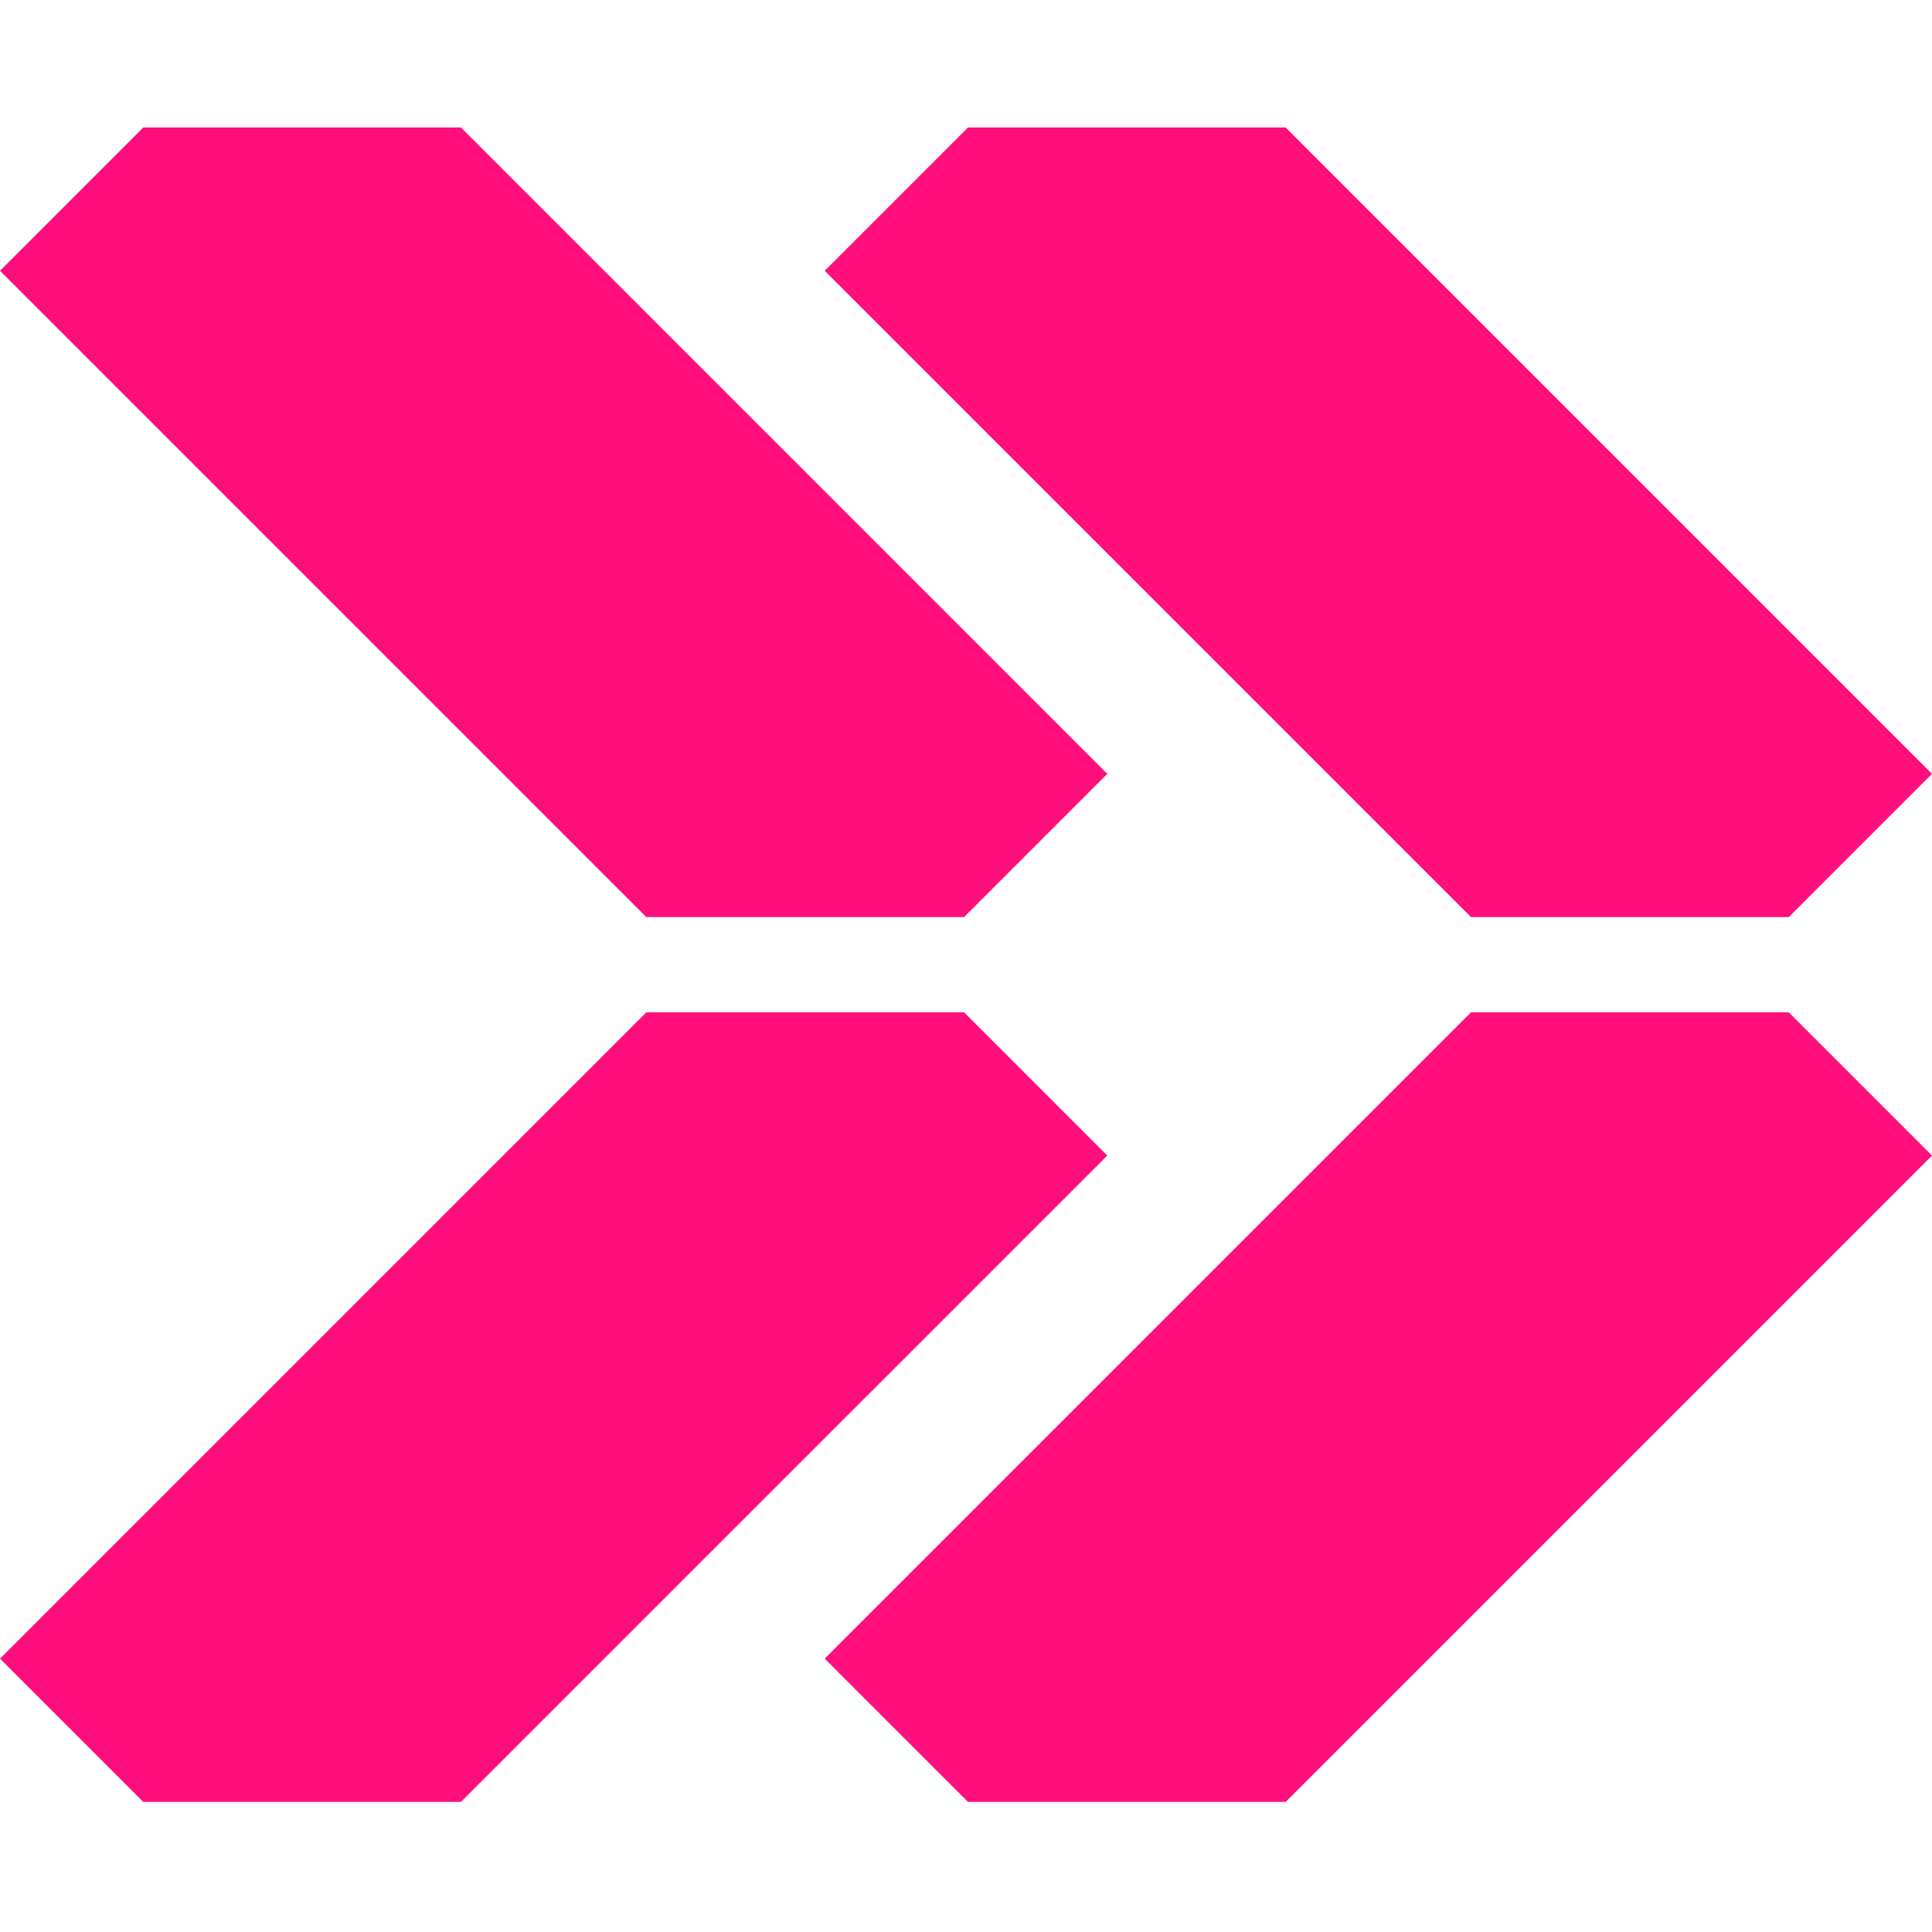
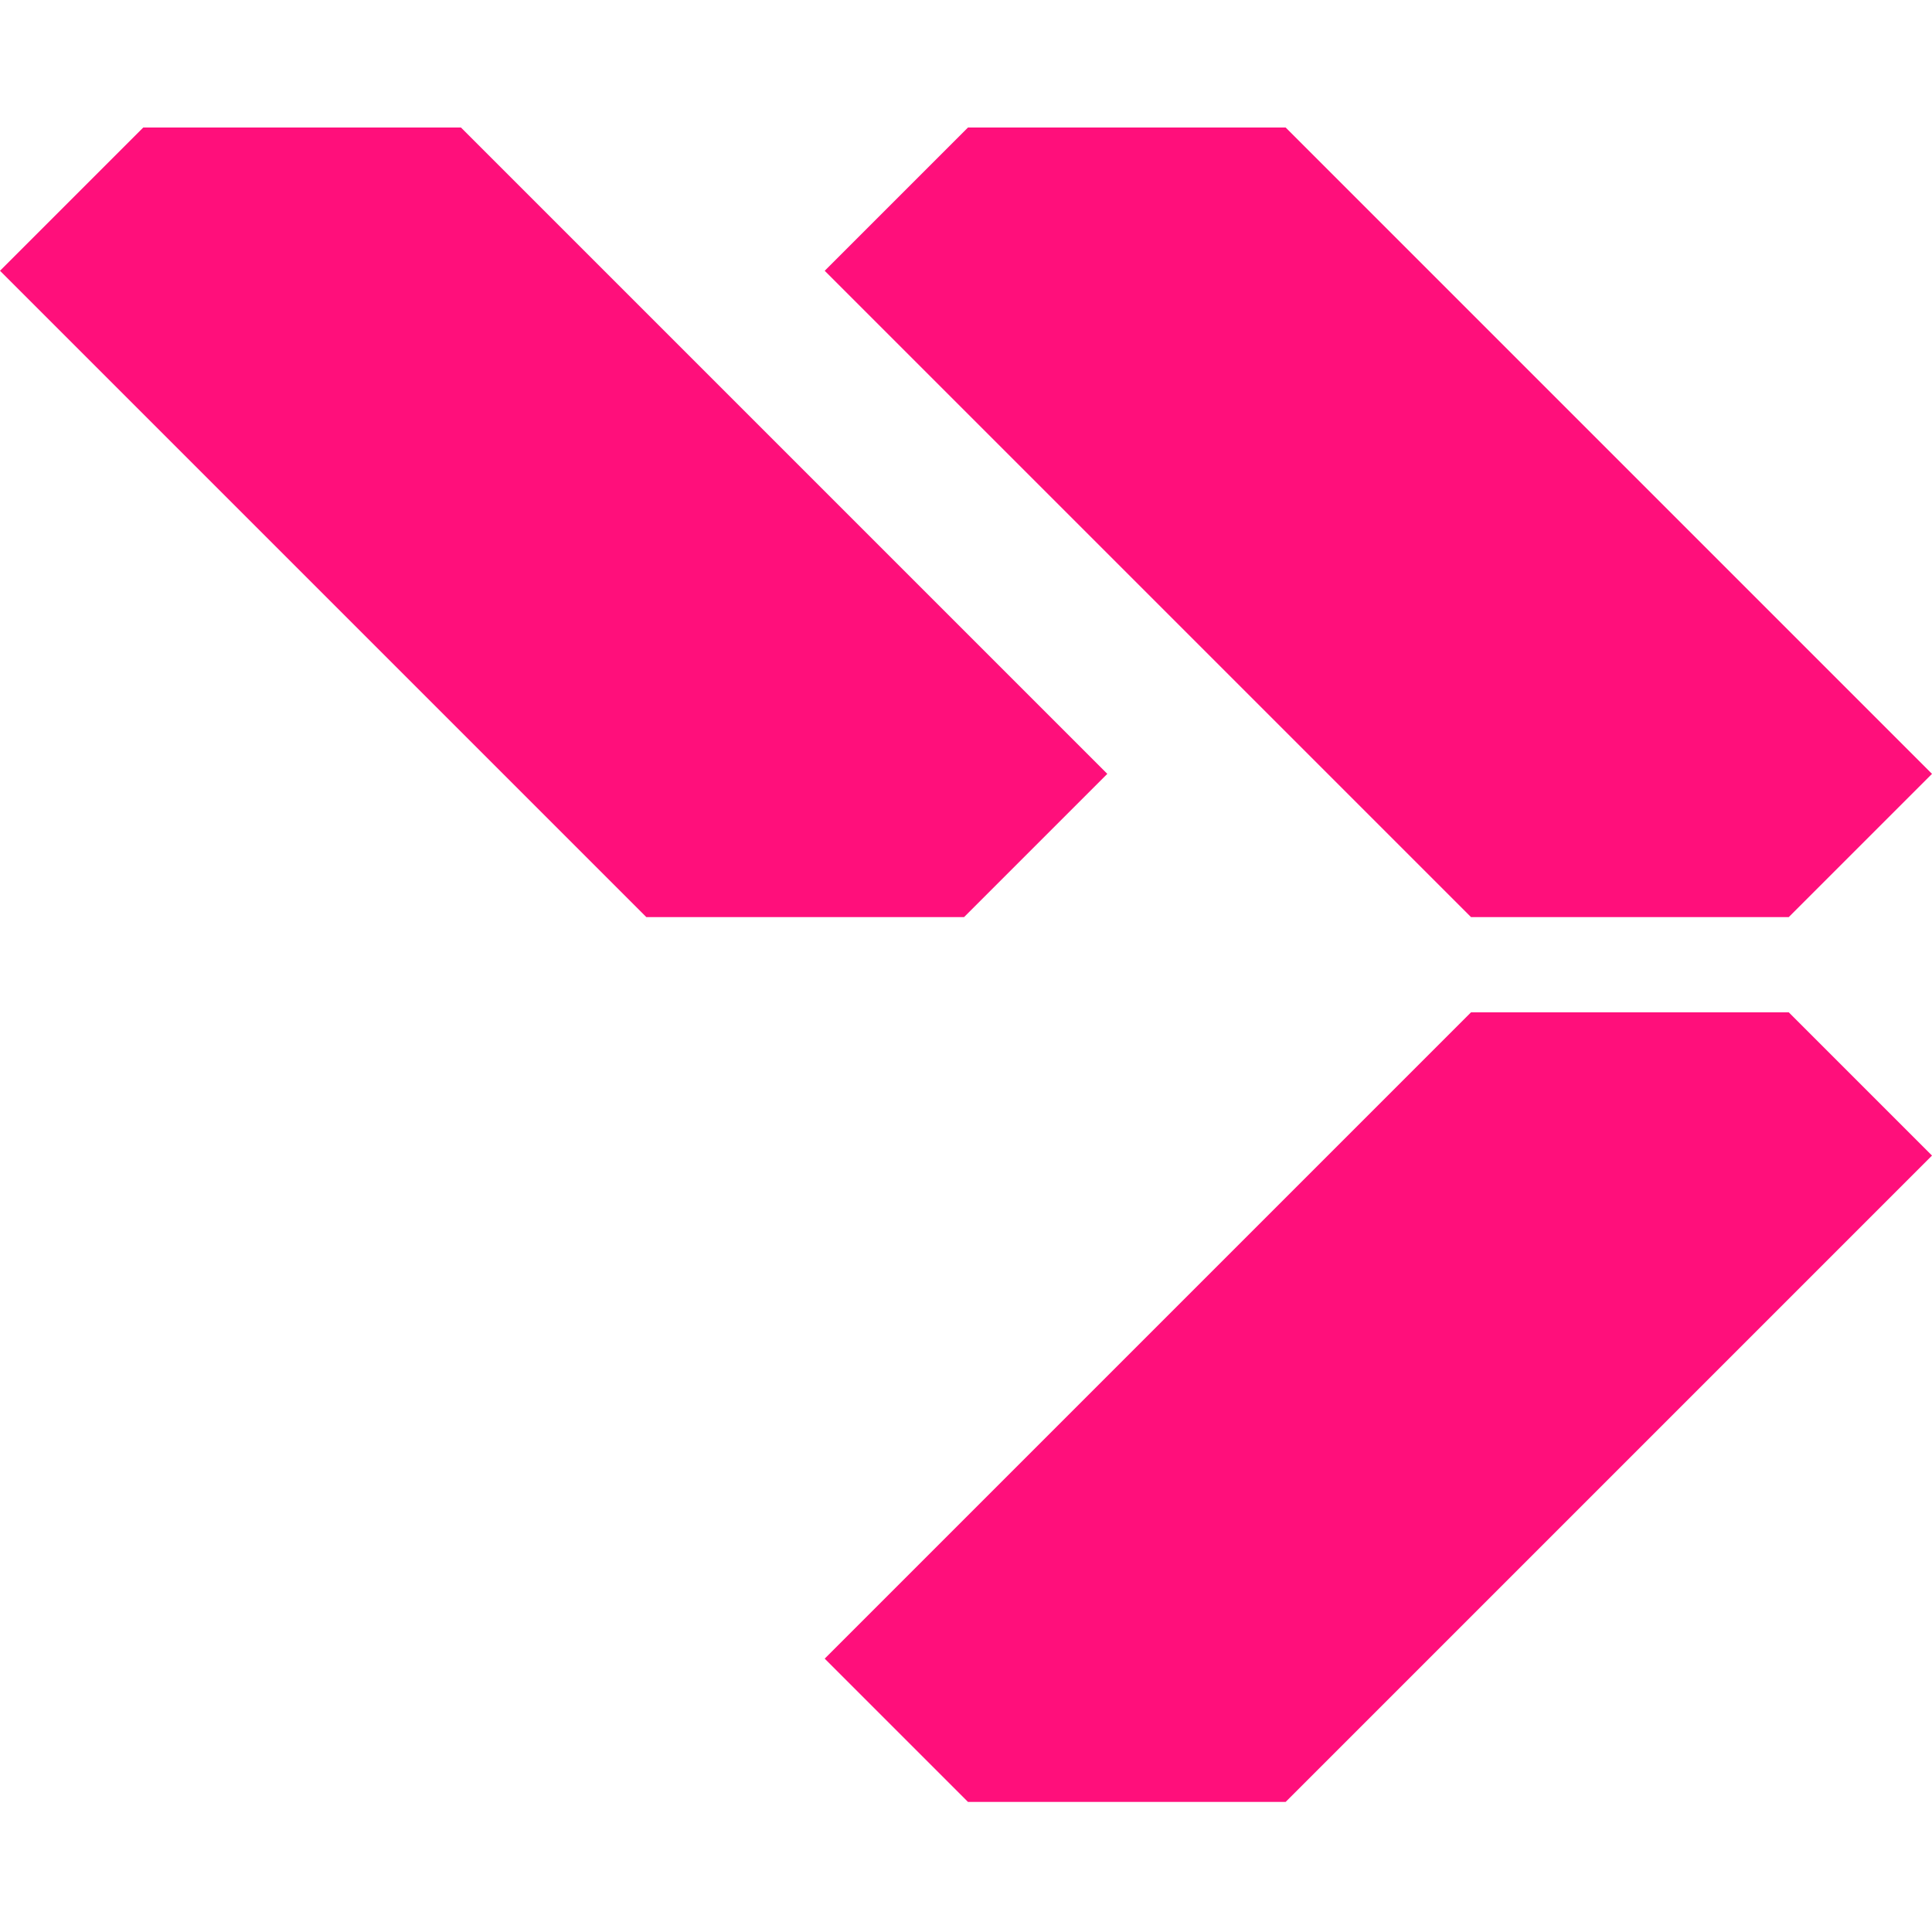
<svg xmlns="http://www.w3.org/2000/svg" width="500" height="500" viewBox="0 0 500 500" fill="none">
-   <path d="M499.999 200.274L332.725 33L250.509 33L213.432 70.077L380.706 237.351H462.922L499.999 200.274Z" fill="#FF0F7B" />
+   <path d="M499.999 200.274L332.725 33L250.509 33L213.432 70.077L380.706 237.351H462.922L499.999 200.274" fill="#FF0F7B" />
  <path d="M462.923 261.982H380.707L213.433 429.256L250.51 466.333H332.726L500 299.059L462.923 261.982Z" fill="#FF0F7B" />
  <path fill-rule="evenodd" clip-rule="evenodd" d="M286.567 200.274L119.293 33H37.077L0 70.077L167.274 237.351H249.49L286.567 200.274Z" fill="#FF0F7B" />
-   <path fill-rule="evenodd" clip-rule="evenodd" d="M249.491 261.982H167.275L0.001 429.256L37.078 466.333H119.294L286.568 299.059L249.491 261.982Z" fill="#FF0F7B" />
</svg>